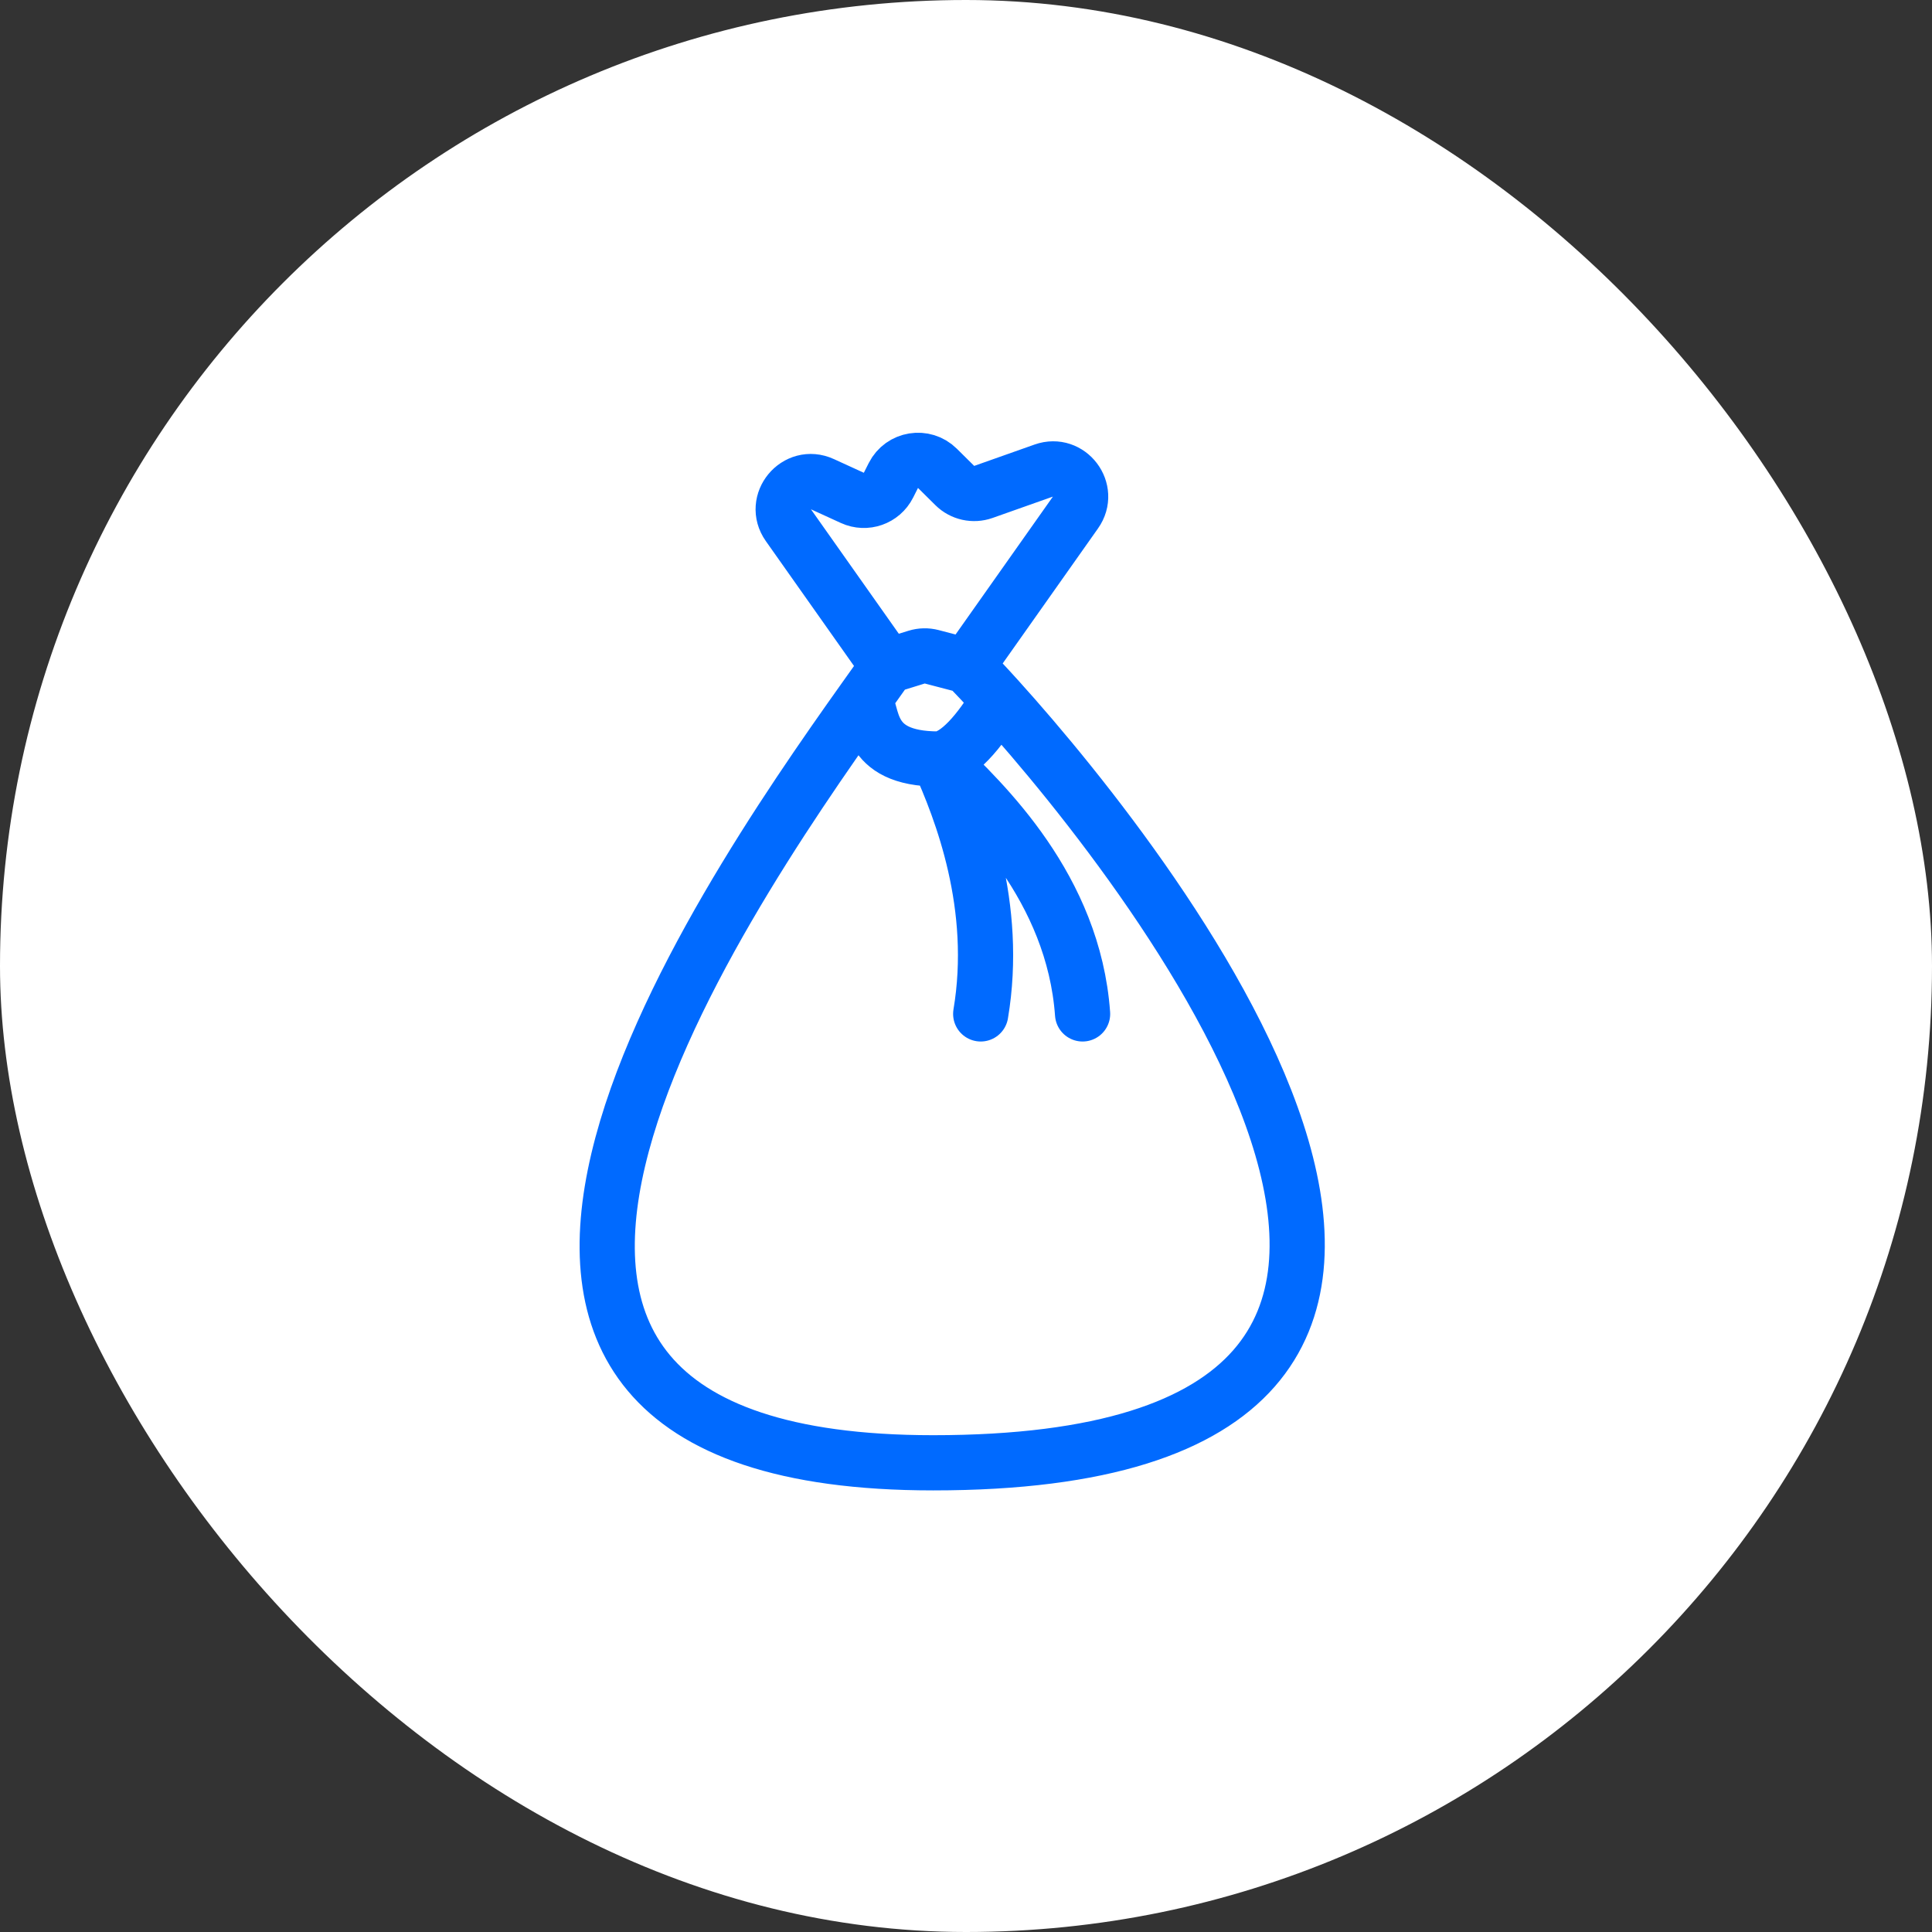
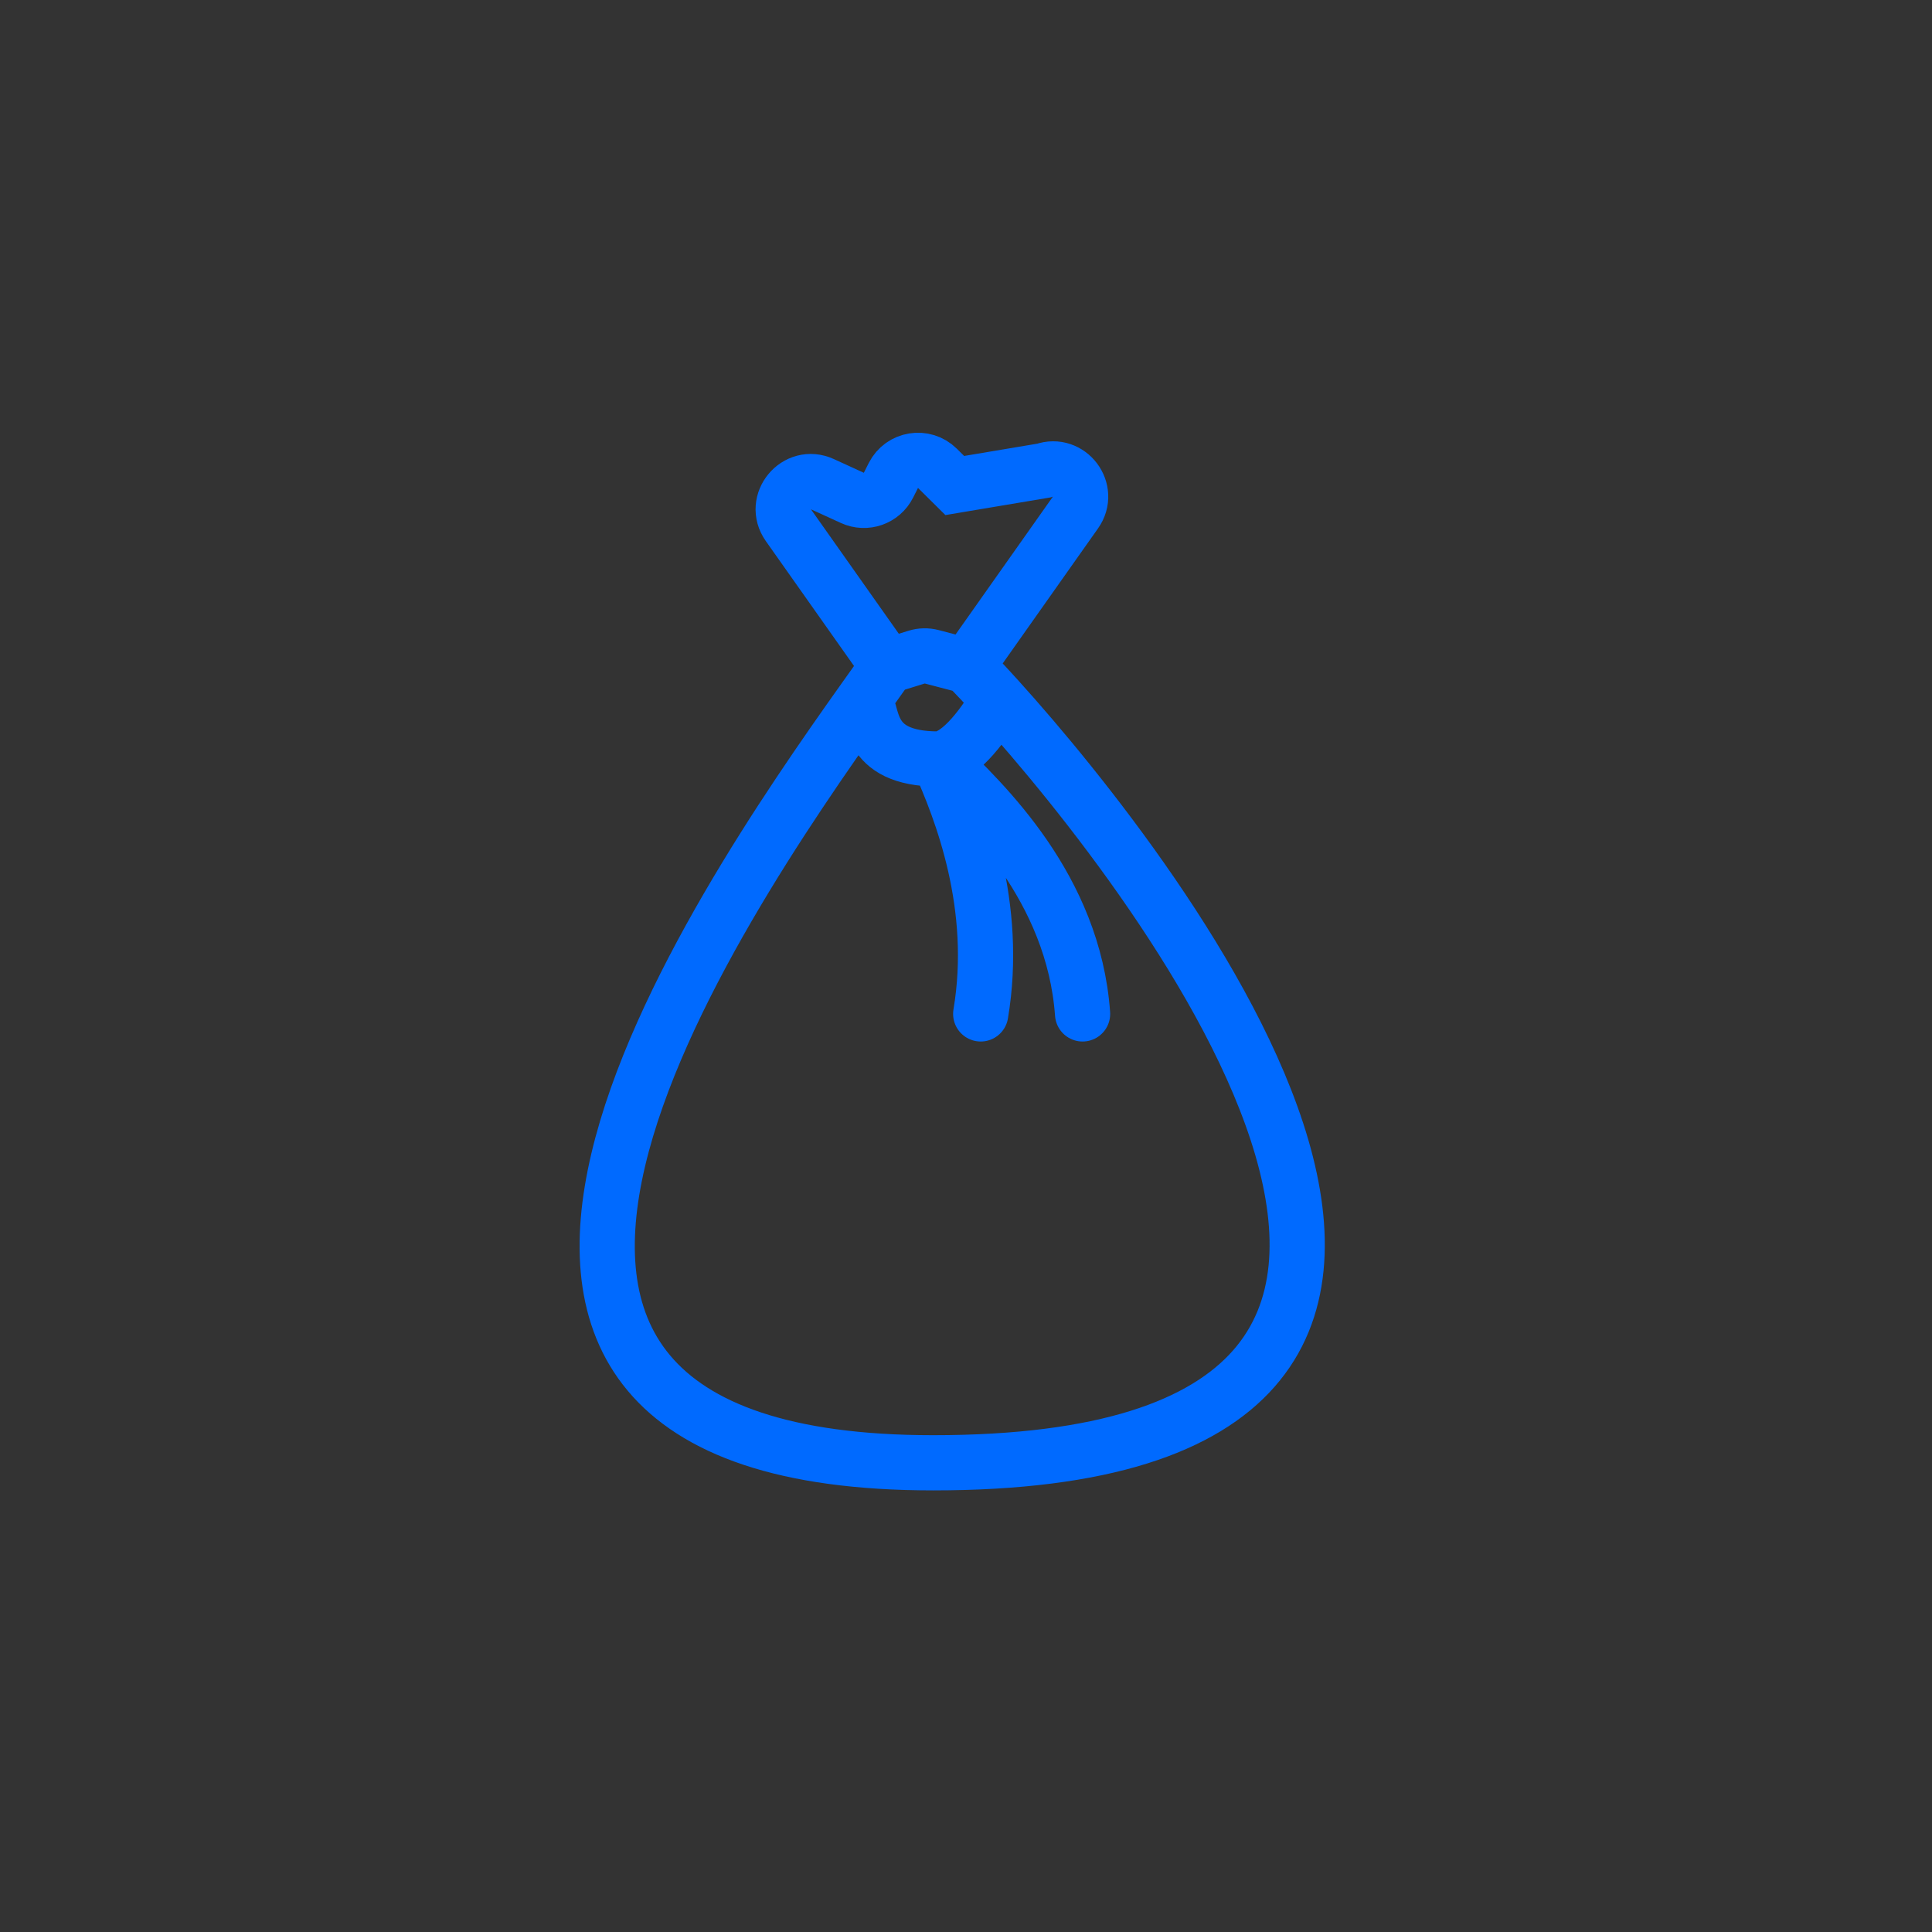
<svg xmlns="http://www.w3.org/2000/svg" width="70" height="70" viewBox="0 0 70 70" fill="none">
  <rect x="0" y="0" width="70" height="70" fill="#333333" stroke="none" />
-   <rect width="70" height="70" rx="35" fill="white" />
-   <path d="M32.168 24.132L28.565 19.029C27.976 18.195 28.869 17.118 29.798 17.543L30.882 18.039C31.371 18.263 31.949 18.06 32.191 17.58L32.368 17.229C32.674 16.622 33.483 16.491 33.965 16.969L34.593 17.591C34.865 17.861 35.269 17.951 35.631 17.823L37.816 17.05C38.735 16.724 39.529 17.773 38.966 18.569L35.039 24.132M32.168 24.132C31.915 24.49 31.622 24.899 31.3 25.352M32.168 24.132L33.211 23.809C33.389 23.754 33.578 23.75 33.759 23.797L35.039 24.132M35.039 24.132C35.336 24.437 35.724 24.849 36.178 25.352M31.3 25.352C25.893 32.959 12.133 53 33.809 53C58.544 53 41.982 31.781 36.178 25.352M31.3 25.352C31.691 25.785 31.3 27.5 34 27.5M36.178 25.352C35.5 26.5 34.692 27.45 34 27.5M34 27.5C34.848 29.372 36.19 32.833 35.533 36.736M34 27.5C35.669 29.101 38.896 32.182 39.224 36.736" stroke="#006AFF" stroke-width="2" stroke-linecap="round" />
+   <path d="M32.168 24.132L28.565 19.029C27.976 18.195 28.869 17.118 29.798 17.543L30.882 18.039C31.371 18.263 31.949 18.06 32.191 17.58L32.368 17.229C32.674 16.622 33.483 16.491 33.965 16.969L34.593 17.591L37.816 17.05C38.735 16.724 39.529 17.773 38.966 18.569L35.039 24.132M32.168 24.132C31.915 24.49 31.622 24.899 31.3 25.352M32.168 24.132L33.211 23.809C33.389 23.754 33.578 23.75 33.759 23.797L35.039 24.132M35.039 24.132C35.336 24.437 35.724 24.849 36.178 25.352M31.3 25.352C25.893 32.959 12.133 53 33.809 53C58.544 53 41.982 31.781 36.178 25.352M31.3 25.352C31.691 25.785 31.3 27.5 34 27.5M36.178 25.352C35.5 26.5 34.692 27.45 34 27.5M34 27.5C34.848 29.372 36.19 32.833 35.533 36.736M34 27.5C35.669 29.101 38.896 32.182 39.224 36.736" stroke="#006AFF" stroke-width="2" stroke-linecap="round" />
</svg>